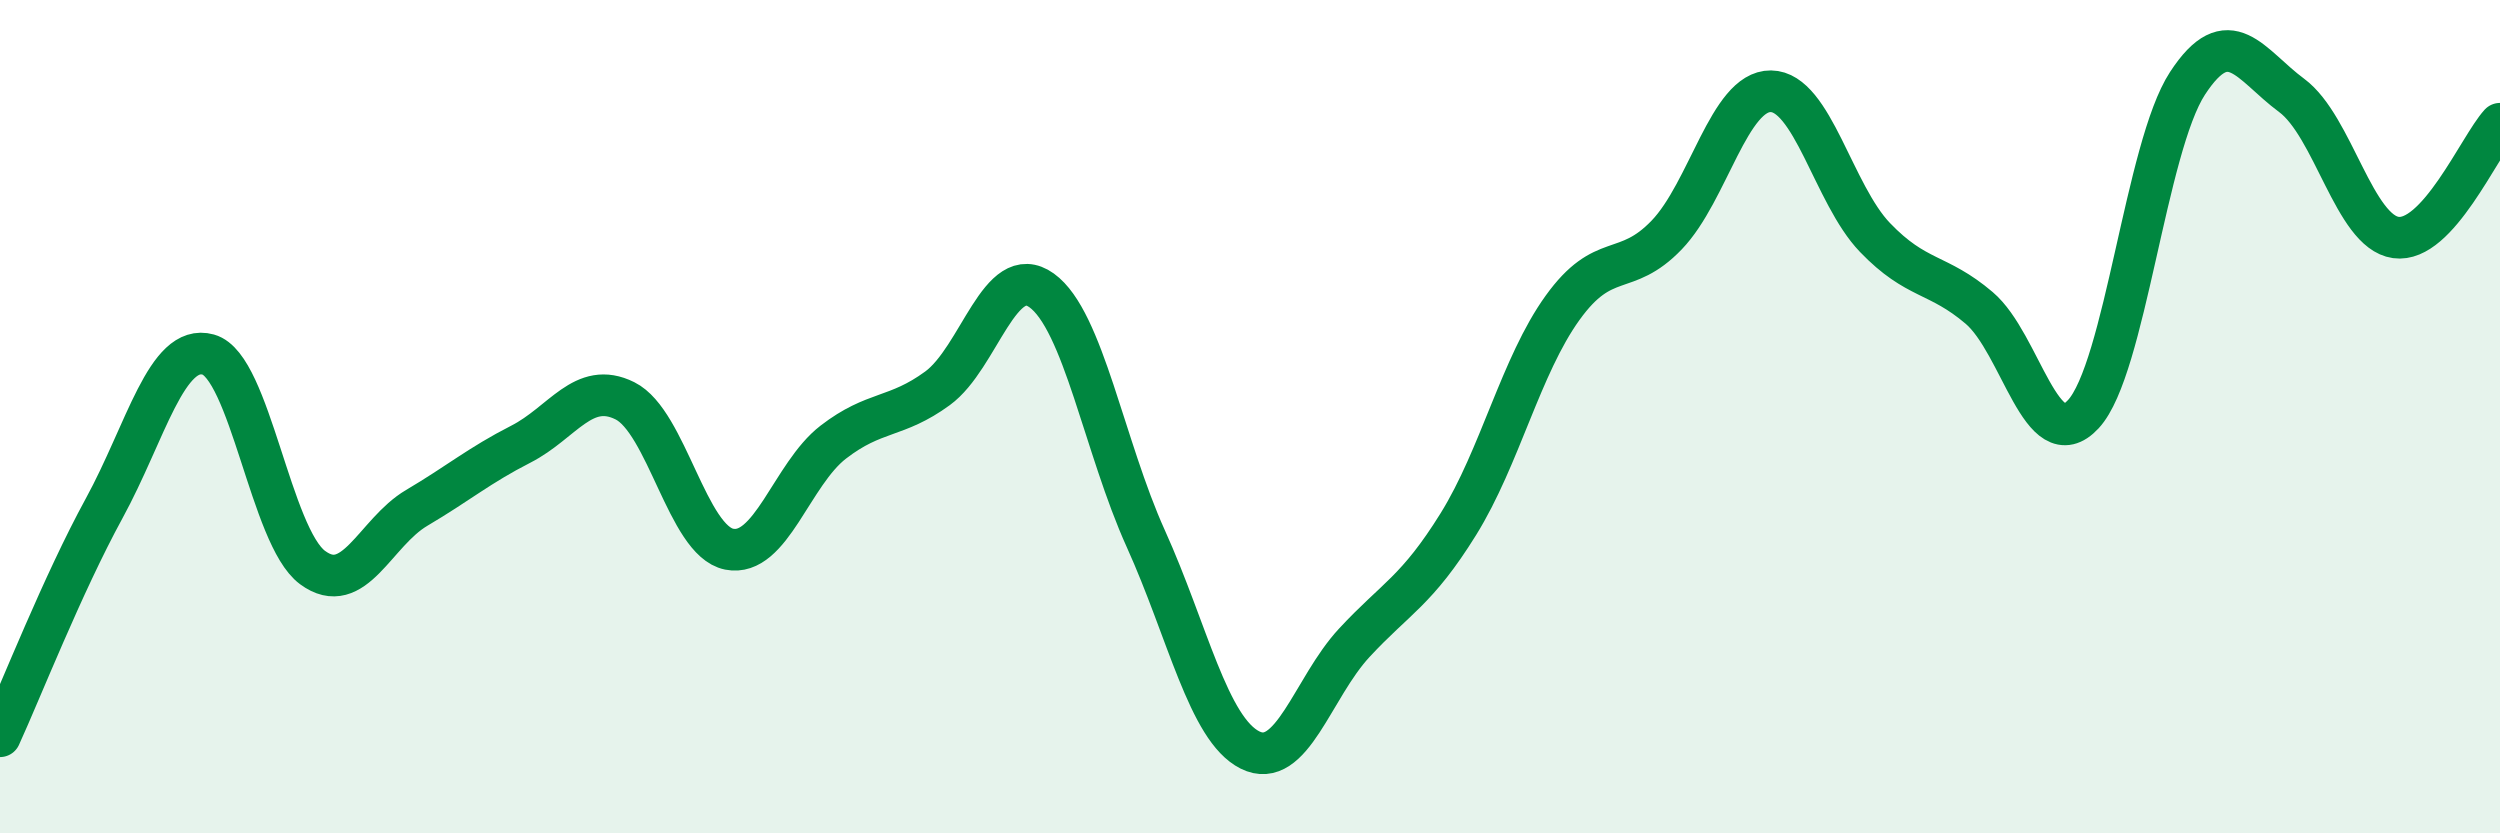
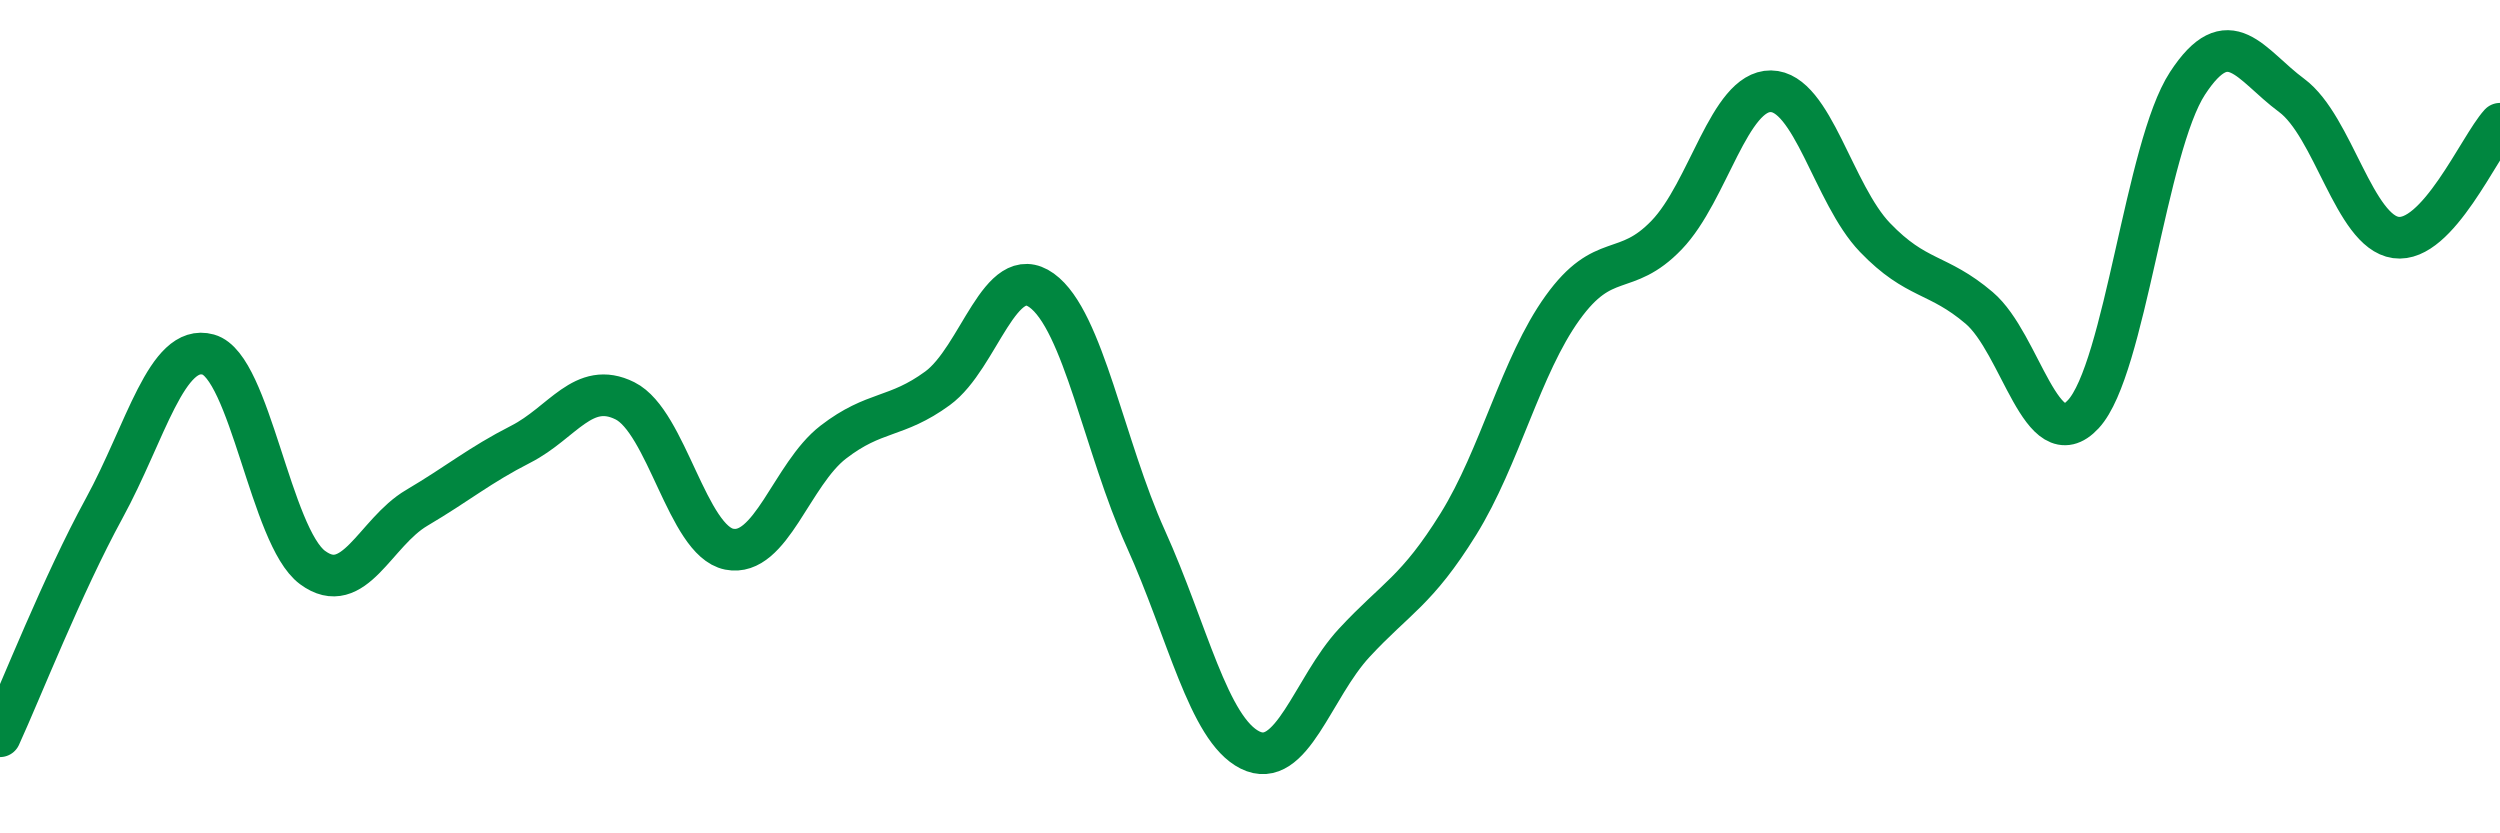
<svg xmlns="http://www.w3.org/2000/svg" width="60" height="20" viewBox="0 0 60 20">
-   <path d="M 0,17.67 C 0.5,16.58 1.5,14.03 2.5,12.2 C 3.5,10.37 4,8.23 5,8.51 C 6,8.79 6.5,12.88 7.5,13.62 C 8.5,14.36 9,12.78 10,12.19 C 11,11.6 11.5,11.17 12.5,10.66 C 13.5,10.15 14,9.12 15,9.62 C 16,10.12 16.5,12.98 17.5,13.18 C 18.5,13.38 19,11.38 20,10.61 C 21,9.84 21.5,10.05 22.5,9.32 C 23.5,8.59 24,6.25 25,6.97 C 26,7.69 26.5,10.72 27.5,12.93 C 28.5,15.14 29,17.5 30,18 C 31,18.5 31.5,16.51 32.5,15.43 C 33.5,14.35 34,14.19 35,12.58 C 36,10.97 36.5,8.78 37.5,7.39 C 38.5,6 39,6.68 40,5.64 C 41,4.6 41.5,2.18 42.5,2.19 C 43.5,2.2 44,4.66 45,5.7 C 46,6.74 46.5,6.54 47.5,7.39 C 48.5,8.24 49,11.02 50,9.94 C 51,8.86 51.5,3.53 52.5,2 C 53.5,0.47 54,1.55 55,2.29 C 56,3.03 56.5,5.56 57.5,5.7 C 58.5,5.84 59.5,3.52 60,2.97L60 20L0 20Z" fill="#008740" opacity="0.1" stroke-linecap="round" stroke-linejoin="round" />
  <path d="M 0,17.67 C 0.5,16.58 1.5,14.03 2.5,12.2 C 3.5,10.37 4,8.23 5,8.51 C 6,8.79 6.5,12.88 7.5,13.62 C 8.5,14.36 9,12.78 10,12.19 C 11,11.6 11.5,11.17 12.5,10.66 C 13.5,10.15 14,9.12 15,9.62 C 16,10.12 16.5,12.98 17.5,13.18 C 18.5,13.38 19,11.38 20,10.61 C 21,9.84 21.5,10.05 22.5,9.32 C 23.5,8.59 24,6.25 25,6.97 C 26,7.69 26.5,10.72 27.5,12.93 C 28.5,15.14 29,17.5 30,18 C 31,18.5 31.5,16.51 32.5,15.43 C 33.5,14.35 34,14.19 35,12.58 C 36,10.97 36.5,8.78 37.5,7.39 C 38.5,6 39,6.68 40,5.64 C 41,4.6 41.5,2.18 42.5,2.19 C 43.5,2.2 44,4.66 45,5.7 C 46,6.74 46.5,6.54 47.5,7.39 C 48.5,8.24 49,11.02 50,9.94 C 51,8.86 51.5,3.53 52.5,2 C 53.5,0.47 54,1.55 55,2.29 C 56,3.03 56.5,5.56 57.5,5.7 C 58.5,5.84 59.5,3.52 60,2.97" stroke="#008740" stroke-width="1" fill="none" stroke-linecap="round" stroke-linejoin="round" />
</svg>